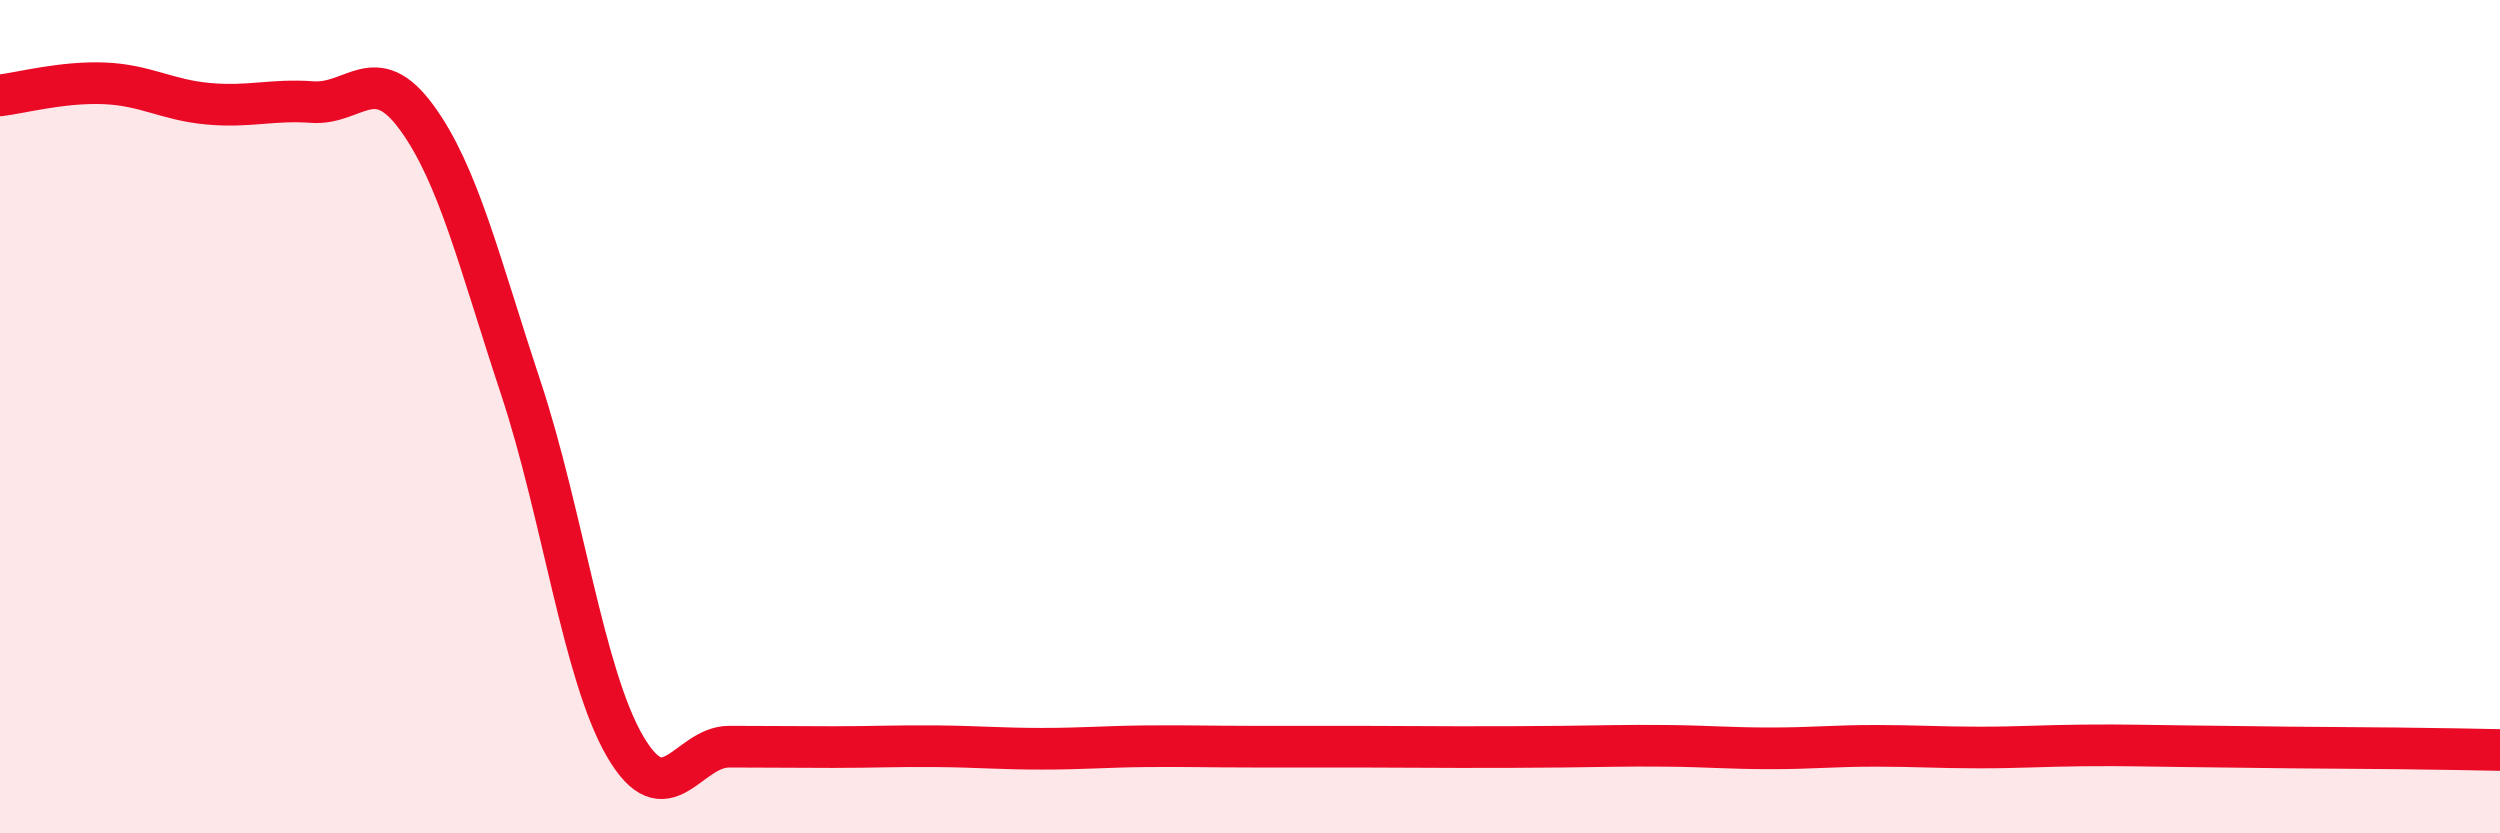
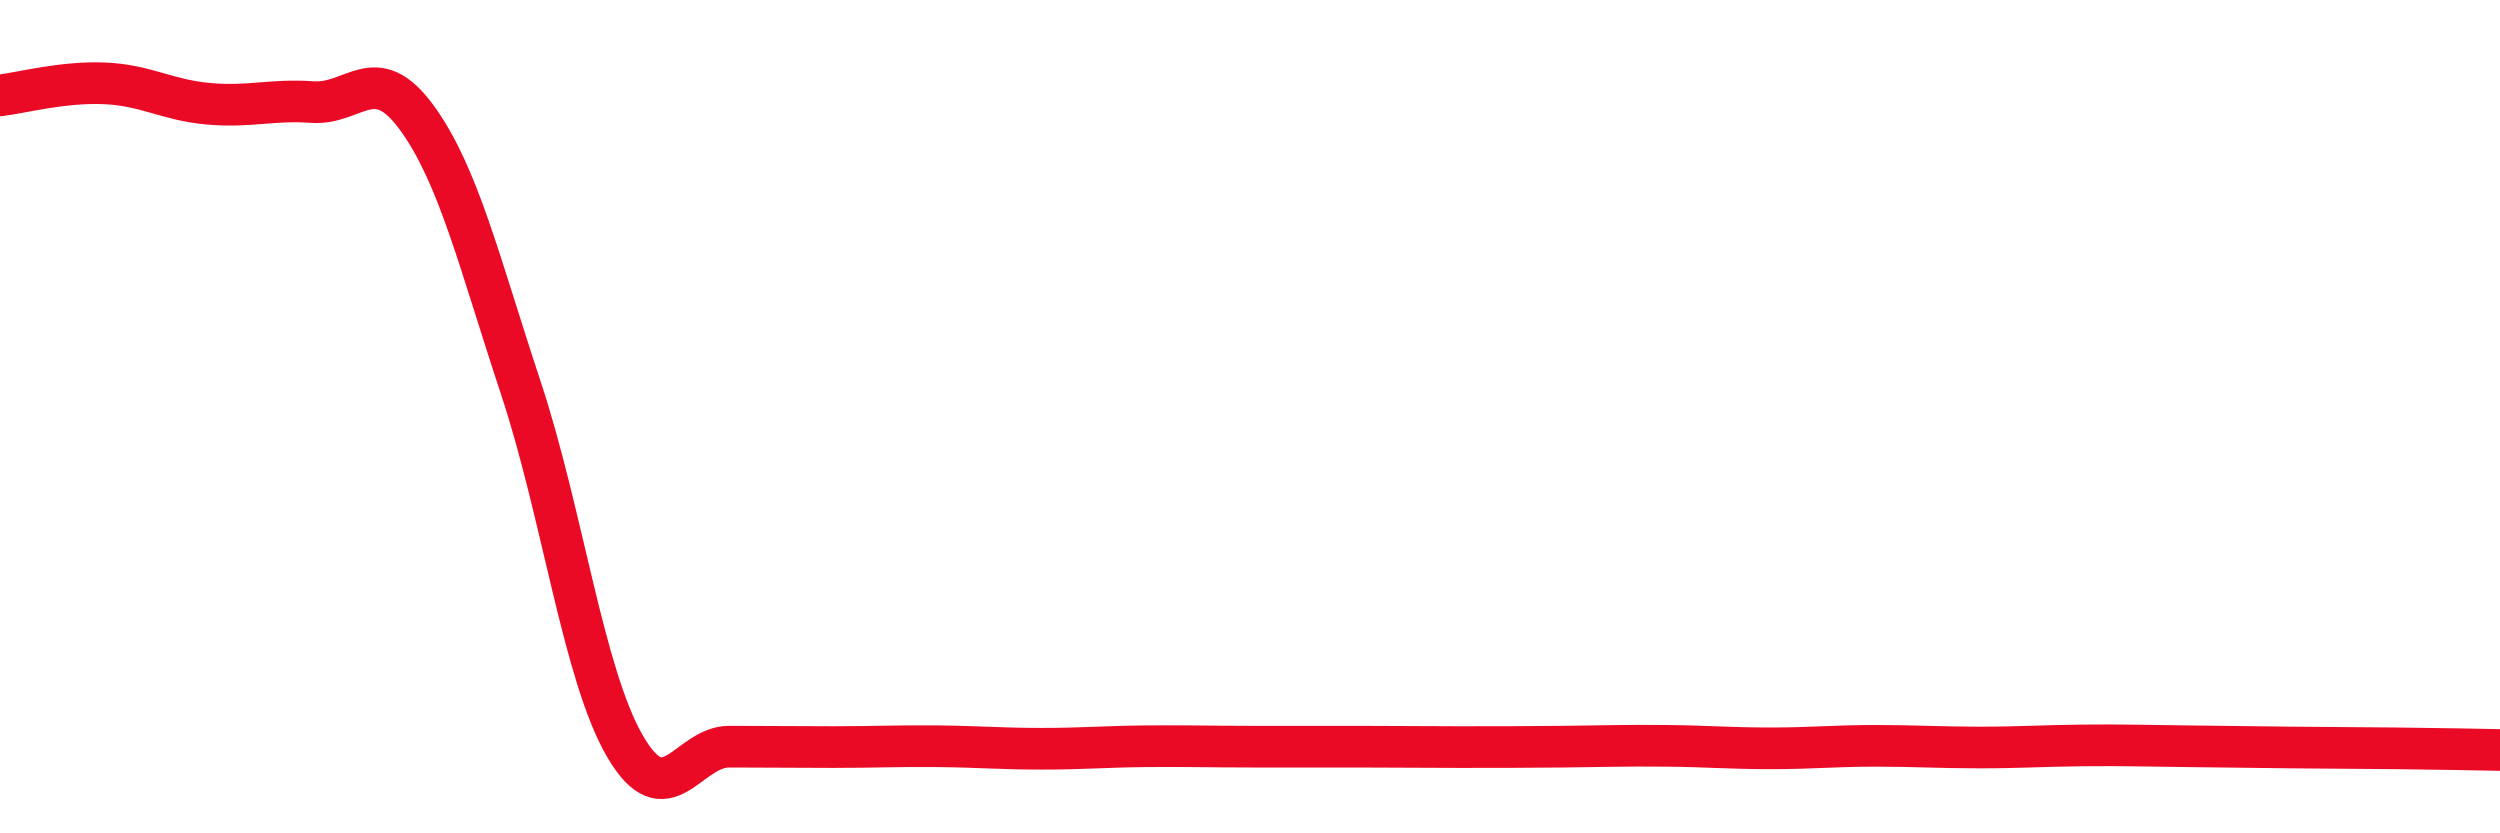
<svg xmlns="http://www.w3.org/2000/svg" width="60" height="20" viewBox="0 0 60 20">
-   <path d="M 0,2.29 C 0.5,2.23 1.5,1.96 2.5,2 C 3.5,2.04 4,2.4 5,2.49 C 6,2.58 6.5,2.38 7.5,2.45 C 8.5,2.52 9,1.45 10,2.82 C 11,4.19 11.5,6.29 12.5,9.31 C 13.5,12.33 14,16.19 15,17.91 C 16,19.63 16.5,17.92 17.5,17.92 C 18.5,17.92 19,17.93 20,17.93 C 21,17.93 21.5,17.9 22.5,17.91 C 23.5,17.92 24,17.97 25,17.97 C 26,17.97 26.5,17.92 27.5,17.91 C 28.5,17.9 29,17.92 30,17.92 C 31,17.92 31.5,17.92 32.5,17.92 C 33.5,17.92 34,17.93 35,17.93 C 36,17.93 36.5,17.93 37.5,17.92 C 38.5,17.91 39,17.89 40,17.9 C 41,17.91 41.5,17.96 42.5,17.96 C 43.5,17.96 44,17.9 45,17.9 C 46,17.9 46.5,17.94 47.5,17.94 C 48.5,17.94 49,17.9 50,17.89 C 51,17.88 51.5,17.9 52.5,17.91 C 53.5,17.92 54,17.93 55,17.94 C 56,17.95 56.5,17.95 57.5,17.96 C 58.5,17.97 59.5,17.99 60,18L60 20L0 20Z" fill="#EB0A25" opacity="0.1" stroke-linecap="round" stroke-linejoin="round" />
  <path d="M 0,2.29 C 0.5,2.23 1.5,1.96 2.5,2 C 3.5,2.04 4,2.4 5,2.49 C 6,2.58 6.5,2.38 7.5,2.45 C 8.5,2.52 9,1.45 10,2.82 C 11,4.19 11.5,6.29 12.5,9.31 C 13.5,12.33 14,16.19 15,17.91 C 16,19.63 16.5,17.92 17.5,17.92 C 18.5,17.92 19,17.93 20,17.93 C 21,17.93 21.5,17.9 22.5,17.91 C 23.5,17.92 24,17.97 25,17.97 C 26,17.97 26.5,17.92 27.5,17.91 C 28.5,17.9 29,17.92 30,17.92 C 31,17.92 31.5,17.92 32.5,17.92 C 33.5,17.92 34,17.93 35,17.93 C 36,17.93 36.5,17.93 37.5,17.92 C 38.5,17.91 39,17.89 40,17.9 C 41,17.91 41.5,17.96 42.5,17.96 C 43.5,17.96 44,17.9 45,17.9 C 46,17.9 46.5,17.94 47.5,17.94 C 48.5,17.94 49,17.9 50,17.89 C 51,17.88 51.5,17.9 52.5,17.91 C 53.5,17.92 54,17.93 55,17.94 C 56,17.95 56.5,17.95 57.5,17.96 C 58.5,17.97 59.5,17.99 60,18" stroke="#EB0A25" stroke-width="1" fill="none" stroke-linecap="round" stroke-linejoin="round" />
</svg>